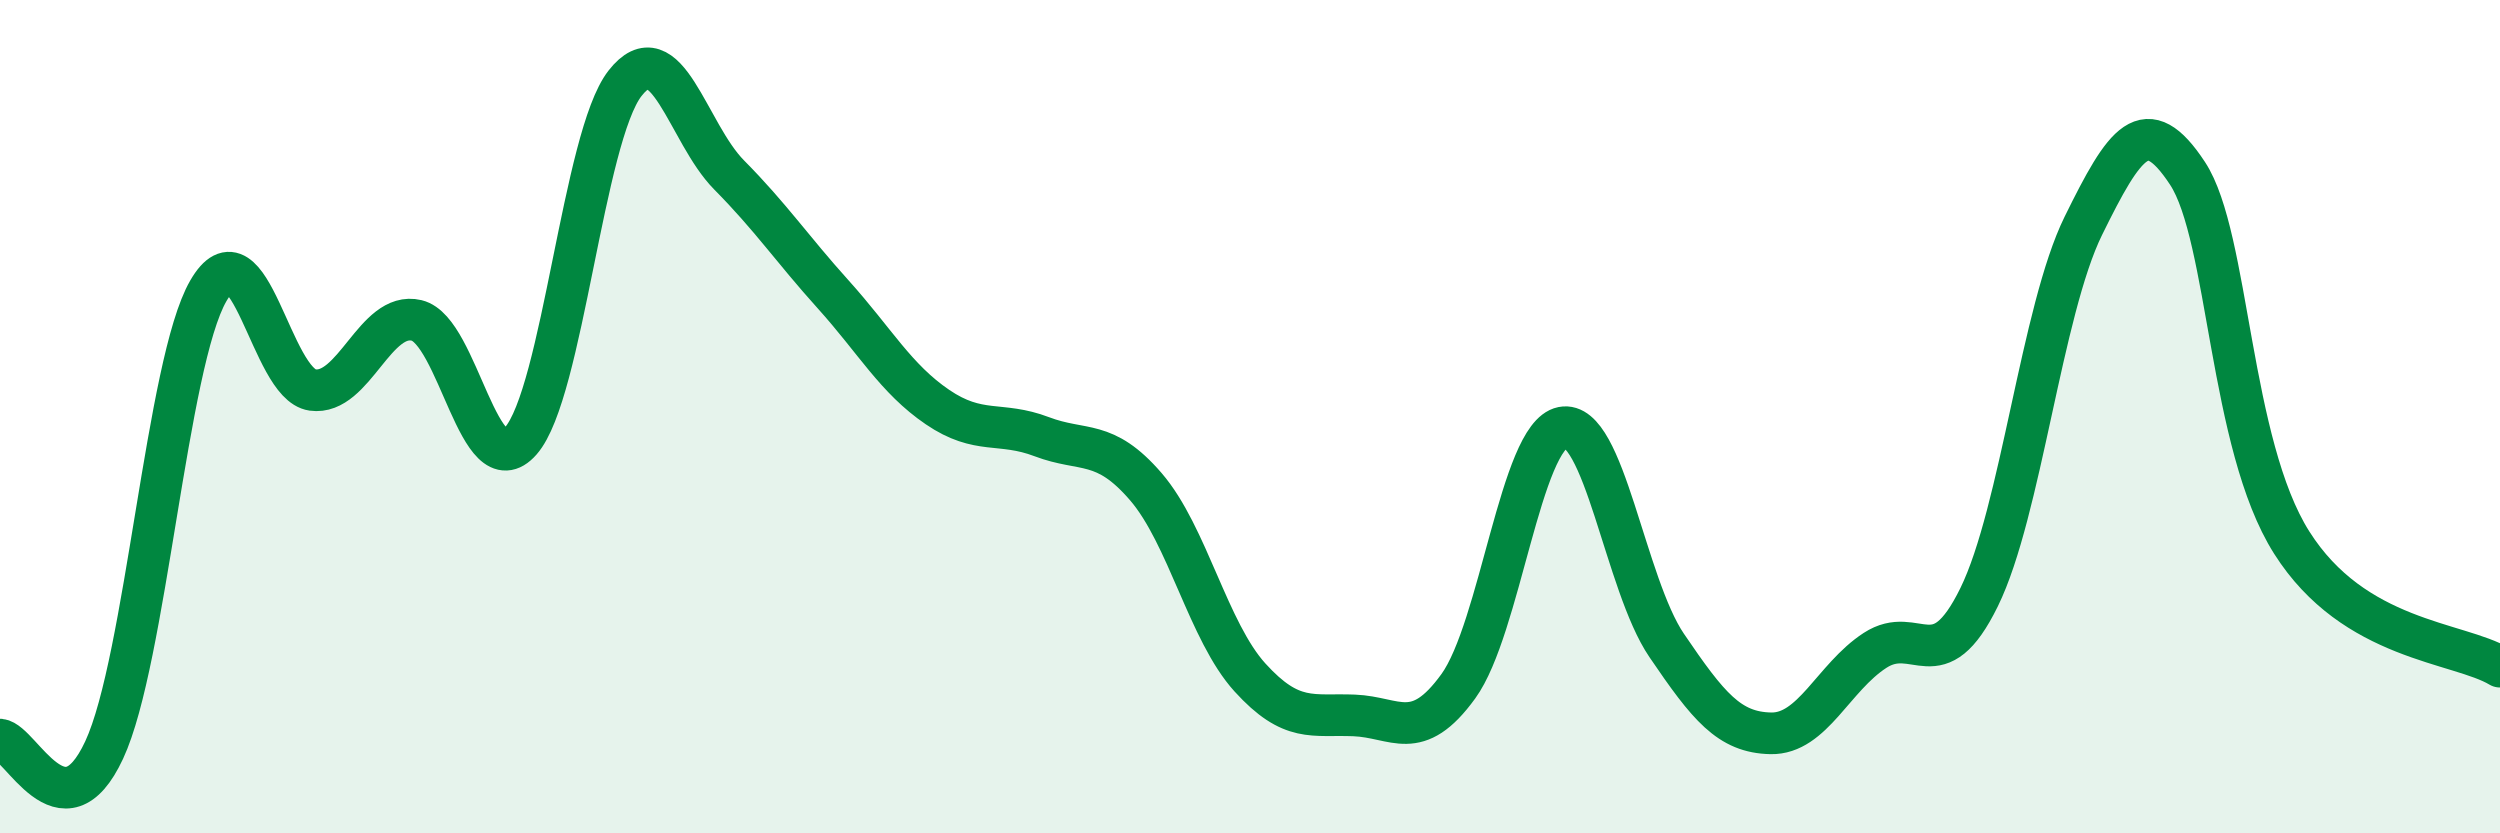
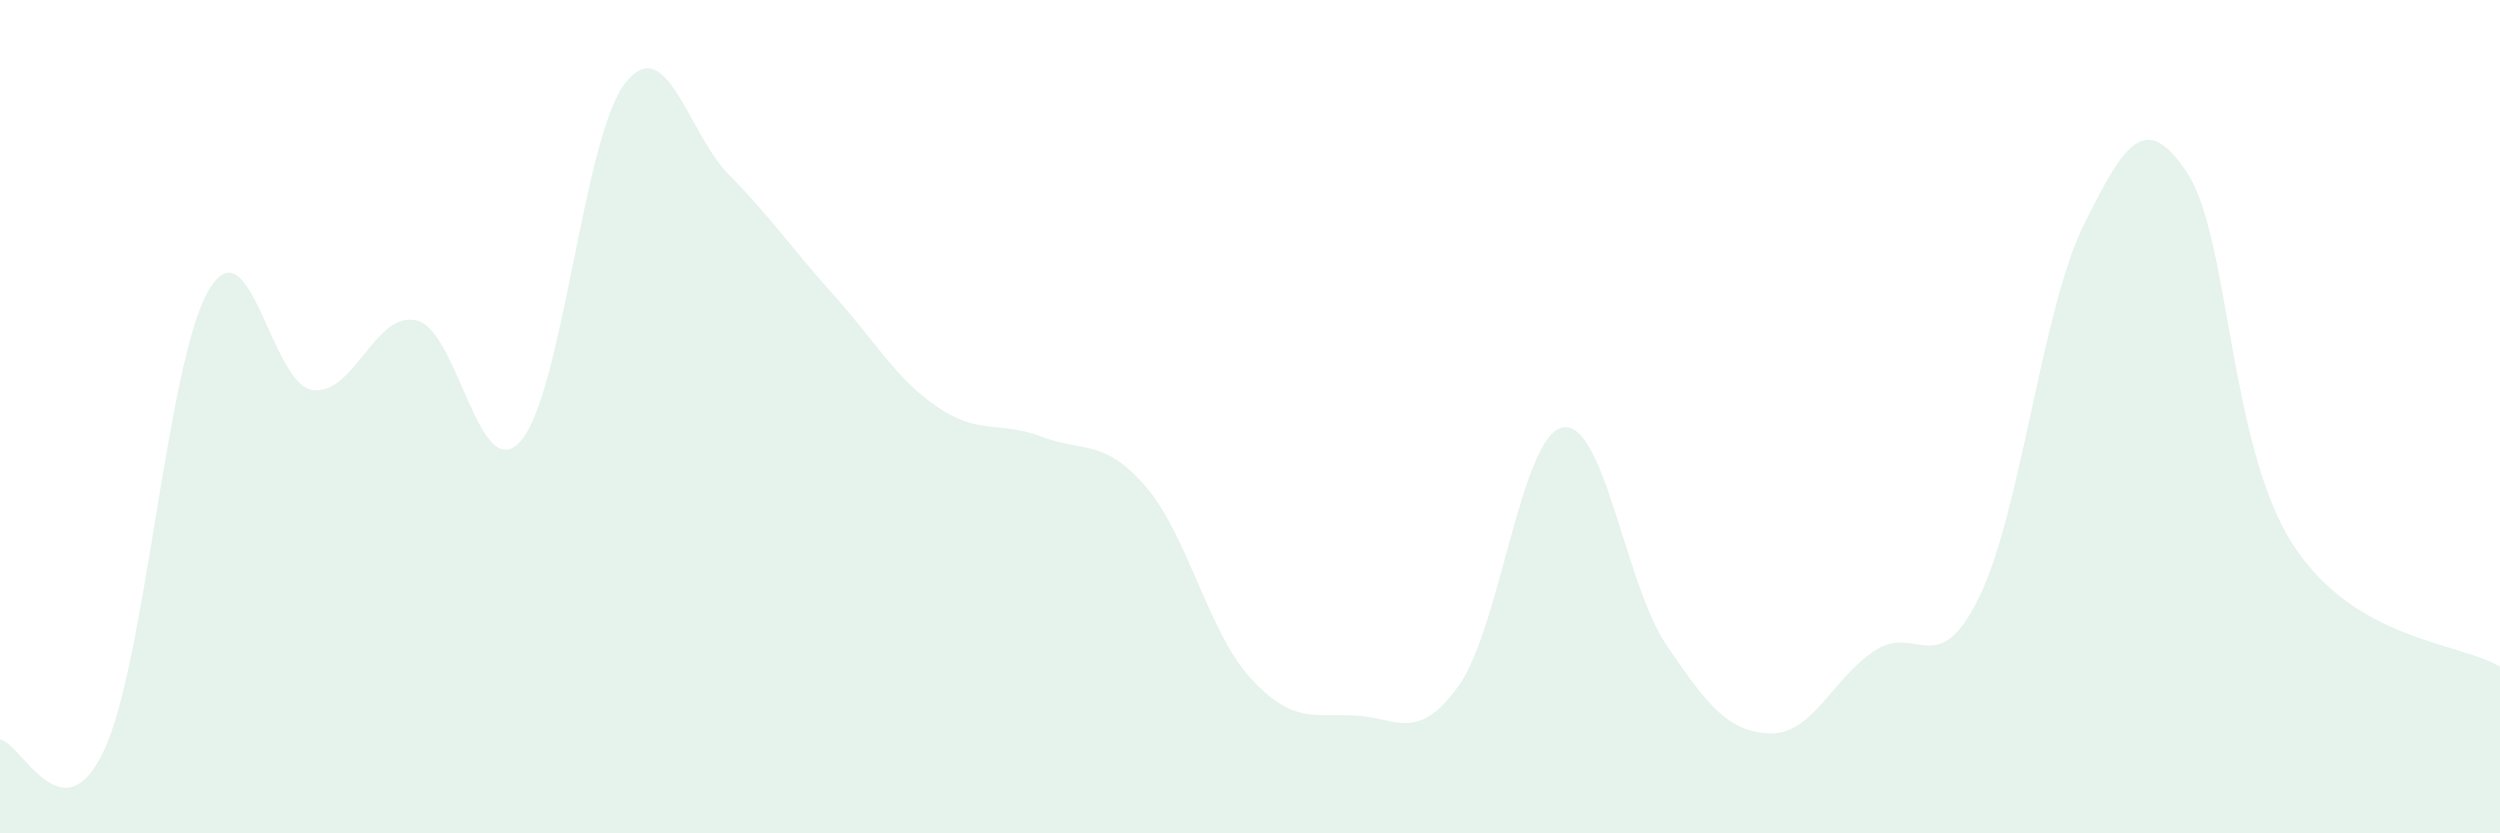
<svg xmlns="http://www.w3.org/2000/svg" width="60" height="20" viewBox="0 0 60 20">
  <path d="M 0,17.75 C 0.5,17.8 1.5,20.15 2.5,18 C 3.5,15.85 4,8.71 5,6.98 C 6,5.25 6.5,9.22 7.5,9.36 C 8.5,9.5 9,7.45 10,7.69 C 11,7.93 11.5,11.72 12.5,10.58 C 13.5,9.44 14,3.28 15,2 C 16,0.72 16.5,3.19 17.5,4.2 C 18.5,5.21 19,5.96 20,7.07 C 21,8.18 21.5,9.09 22.5,9.77 C 23.5,10.45 24,10.1 25,10.48 C 26,10.86 26.5,10.52 27.5,11.68 C 28.5,12.84 29,15.16 30,16.26 C 31,17.36 31.5,17.13 32.5,17.17 C 33.5,17.21 34,17.85 35,16.47 C 36,15.09 36.5,10.46 37.5,10.26 C 38.5,10.06 39,14.02 40,15.49 C 41,16.96 41.5,17.58 42.5,17.6 C 43.5,17.62 44,16.26 45,15.61 C 46,14.96 46.5,16.37 47.5,14.33 C 48.5,12.29 49,7.45 50,5.42 C 51,3.39 51.5,2.64 52.5,4.16 C 53.5,5.68 53.5,10.65 55,13.02 C 56.5,15.39 59,15.4 60,16L60 20L0 20Z" fill="#008740" opacity="0.1" stroke-linecap="round" stroke-linejoin="round" />
-   <path d="M 0,17.75 C 0.5,17.8 1.5,20.15 2.5,18 C 3.5,15.85 4,8.71 5,6.98 C 6,5.25 6.5,9.22 7.5,9.36 C 8.5,9.5 9,7.45 10,7.69 C 11,7.93 11.5,11.72 12.5,10.58 C 13.5,9.44 14,3.28 15,2 C 16,0.72 16.5,3.19 17.5,4.2 C 18.5,5.21 19,5.96 20,7.07 C 21,8.18 21.5,9.09 22.5,9.77 C 23.5,10.45 24,10.1 25,10.48 C 26,10.86 26.5,10.52 27.5,11.68 C 28.5,12.84 29,15.16 30,16.26 C 31,17.36 31.5,17.13 32.5,17.17 C 33.5,17.21 34,17.85 35,16.47 C 36,15.09 36.5,10.46 37.5,10.26 C 38.5,10.06 39,14.02 40,15.49 C 41,16.96 41.5,17.58 42.5,17.6 C 43.5,17.62 44,16.26 45,15.61 C 46,14.96 46.5,16.37 47.5,14.33 C 48.5,12.29 49,7.45 50,5.42 C 51,3.39 51.5,2.64 52.5,4.16 C 53.5,5.68 53.5,10.65 55,13.02 C 56.5,15.39 59,15.4 60,16" stroke="#008740" stroke-width="1" fill="none" stroke-linecap="round" stroke-linejoin="round" />
</svg>